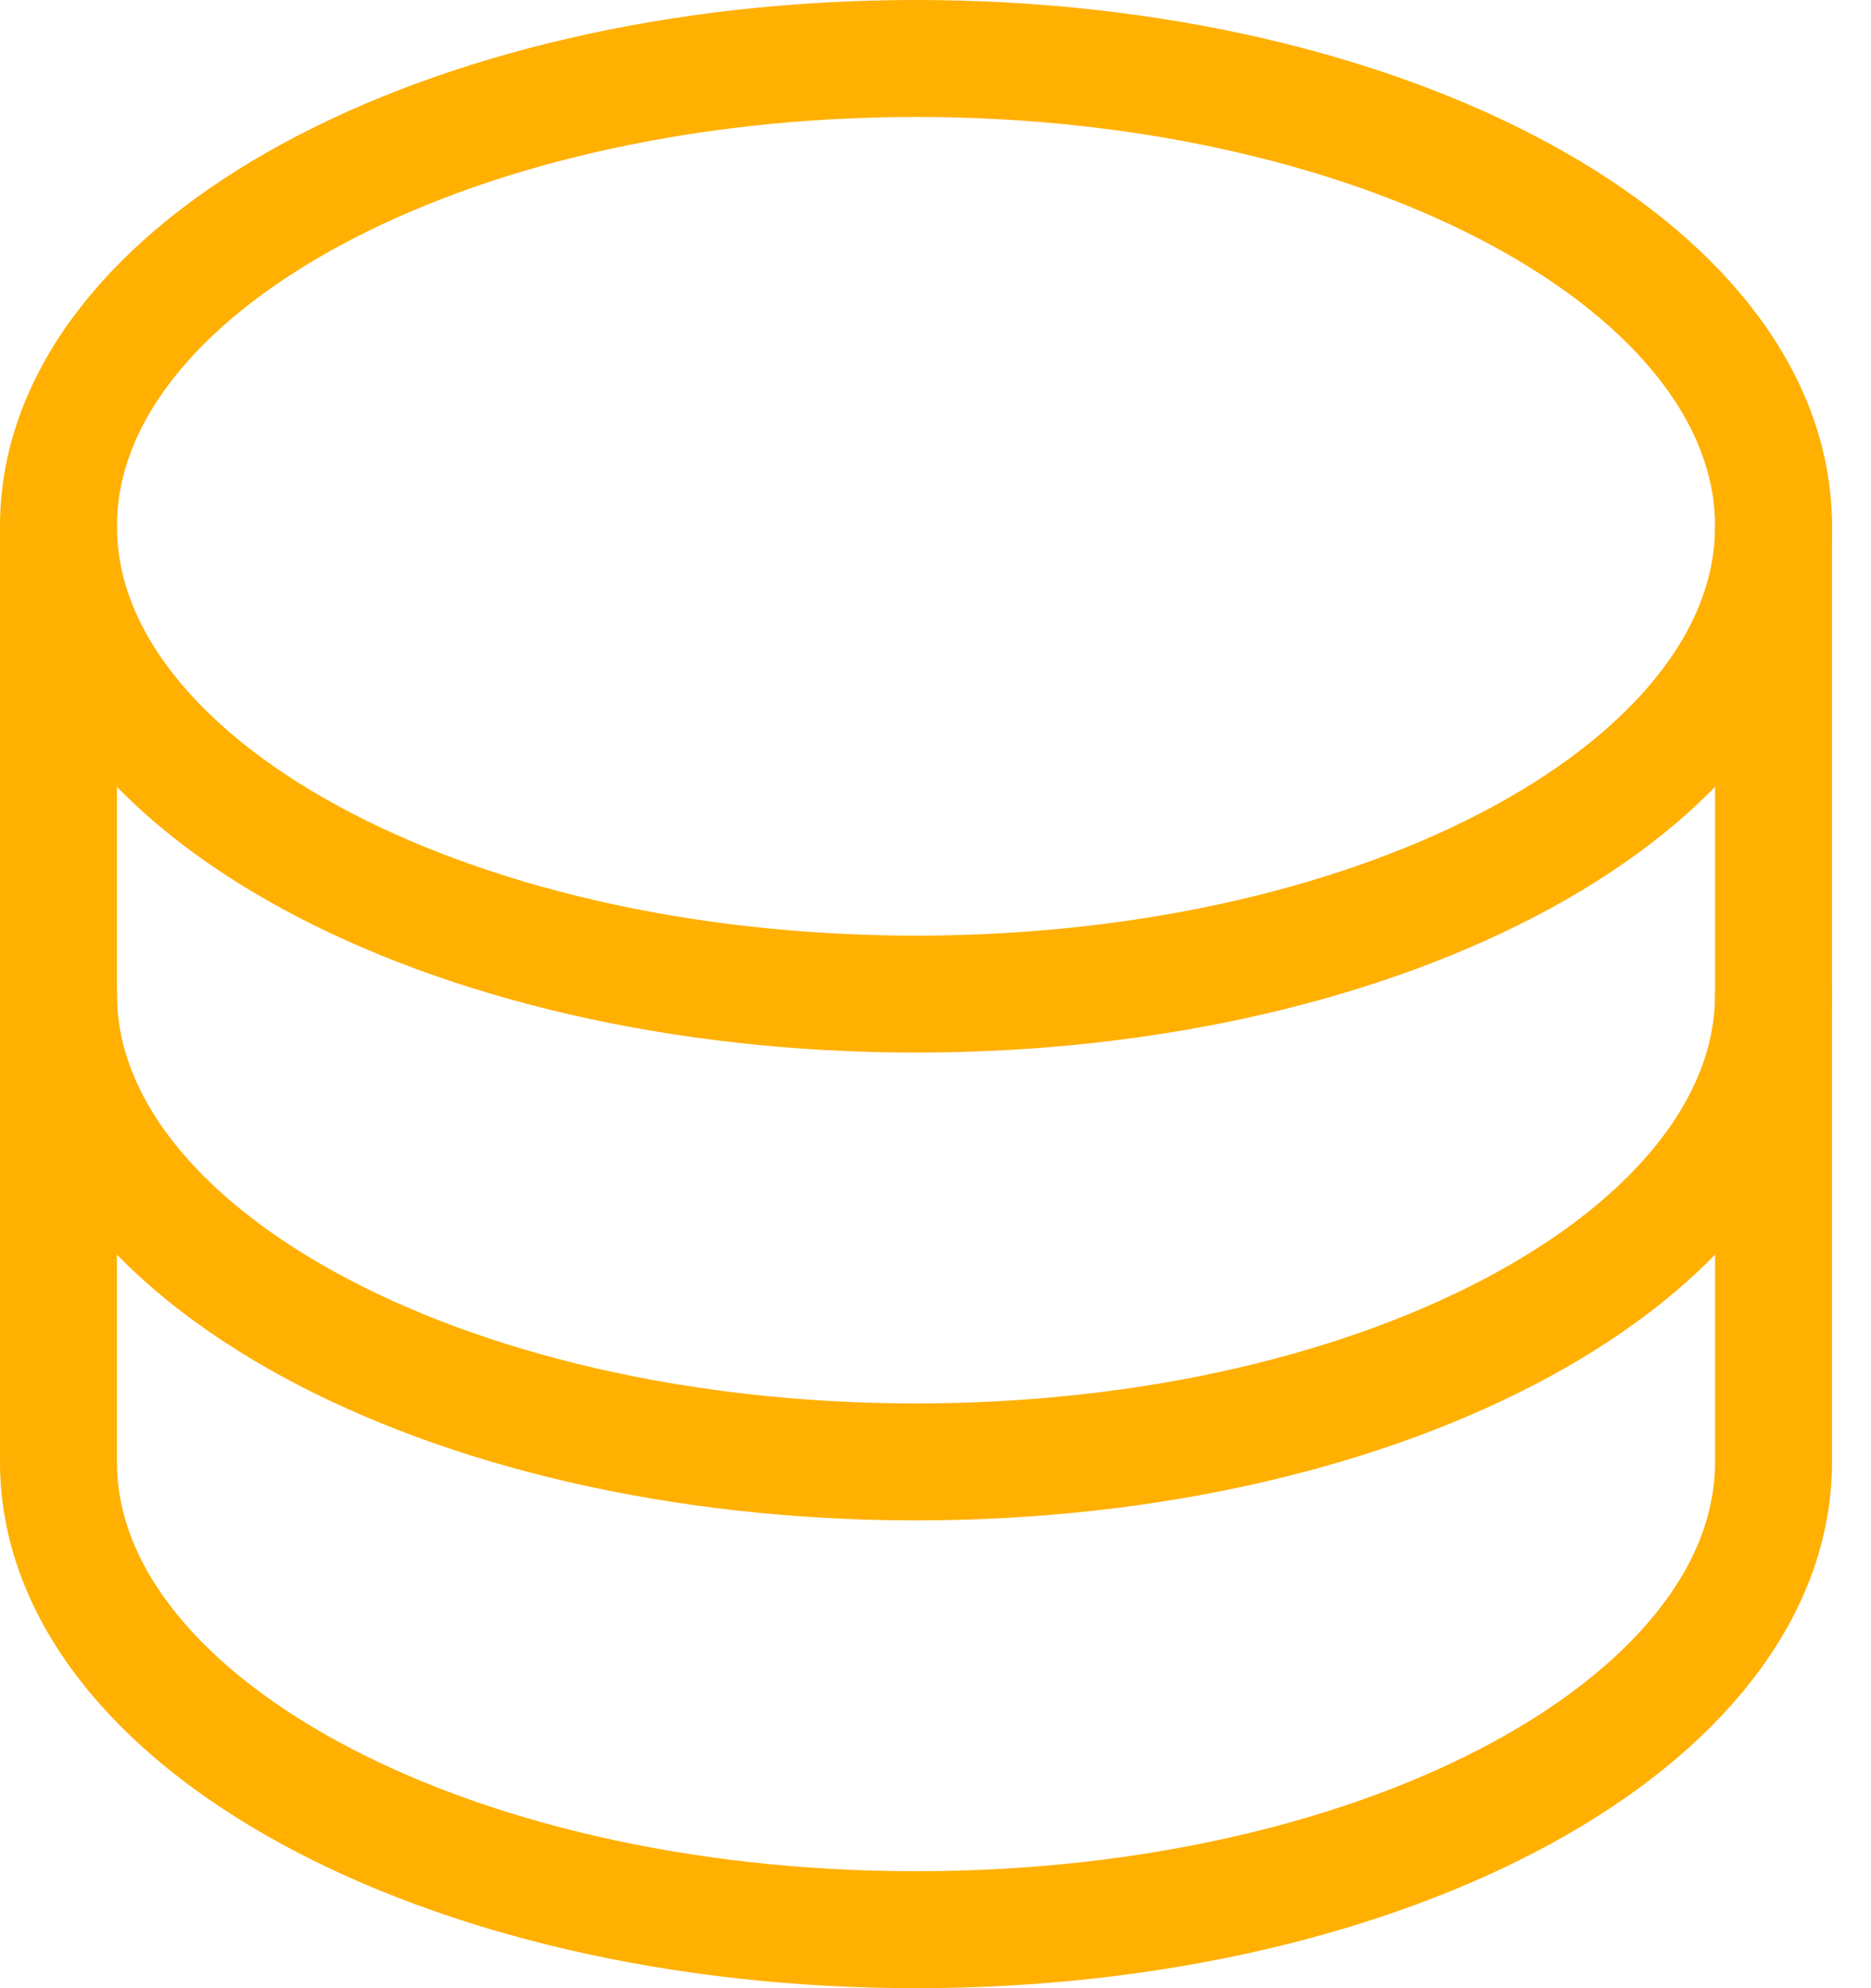
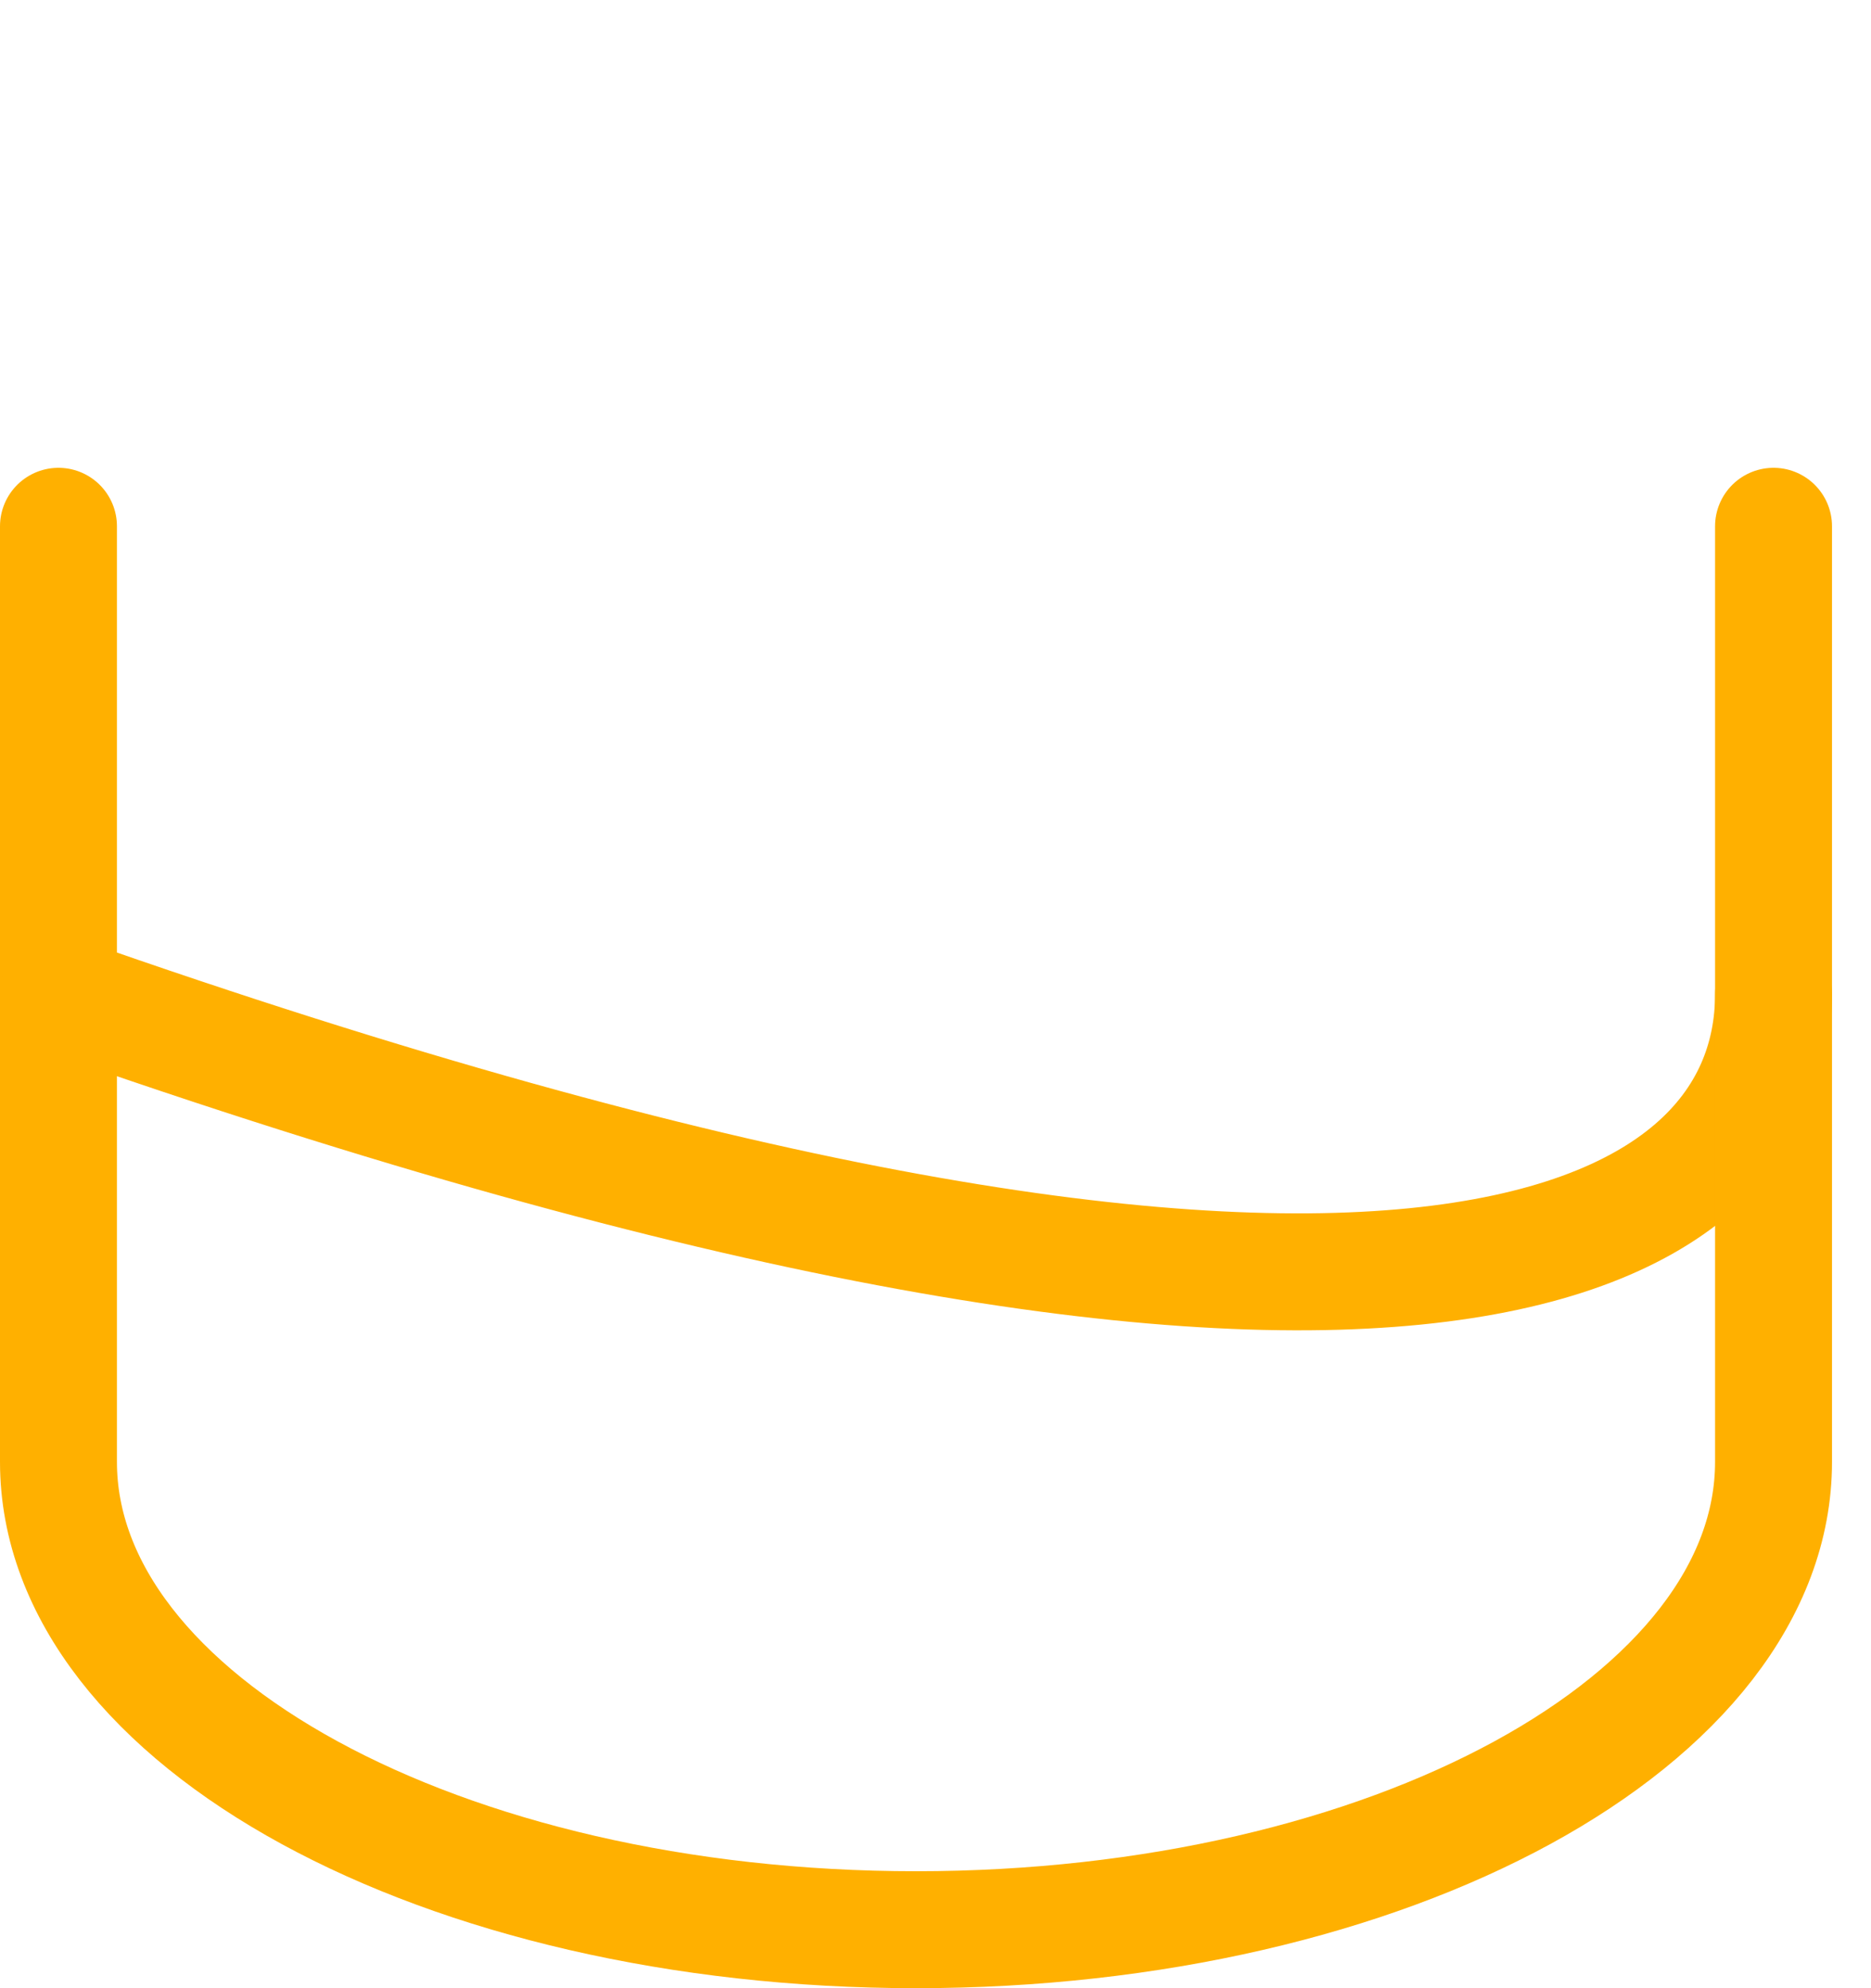
<svg xmlns="http://www.w3.org/2000/svg" width="32" height="34" viewBox="0 0 32 34" fill="none">
-   <path d="M15.667 17C23.767 17 30.333 13.418 30.333 9C30.333 4.582 23.767 1 15.667 1C7.566 1 1 4.582 1 9C1 13.418 7.566 17 15.667 17Z" stroke="#FFB000" stroke-width="2" stroke-linecap="round" stroke-linejoin="round" />
-   <path d="M1 9V17C1 21.418 7.566 25 15.667 25C23.767 25 30.333 21.418 30.333 17V9" stroke="#FFB000" stroke-width="2" stroke-linecap="round" stroke-linejoin="round" />
+   <path d="M1 9V17C23.767 25 30.333 21.418 30.333 17V9" stroke="#FFB000" stroke-width="2" stroke-linecap="round" stroke-linejoin="round" />
  <path d="M1 17V25C1 29.418 7.566 33 15.667 33C23.767 33 30.333 29.418 30.333 25V17" stroke="#FFB000" stroke-width="2" stroke-linecap="round" stroke-linejoin="round" />
</svg>